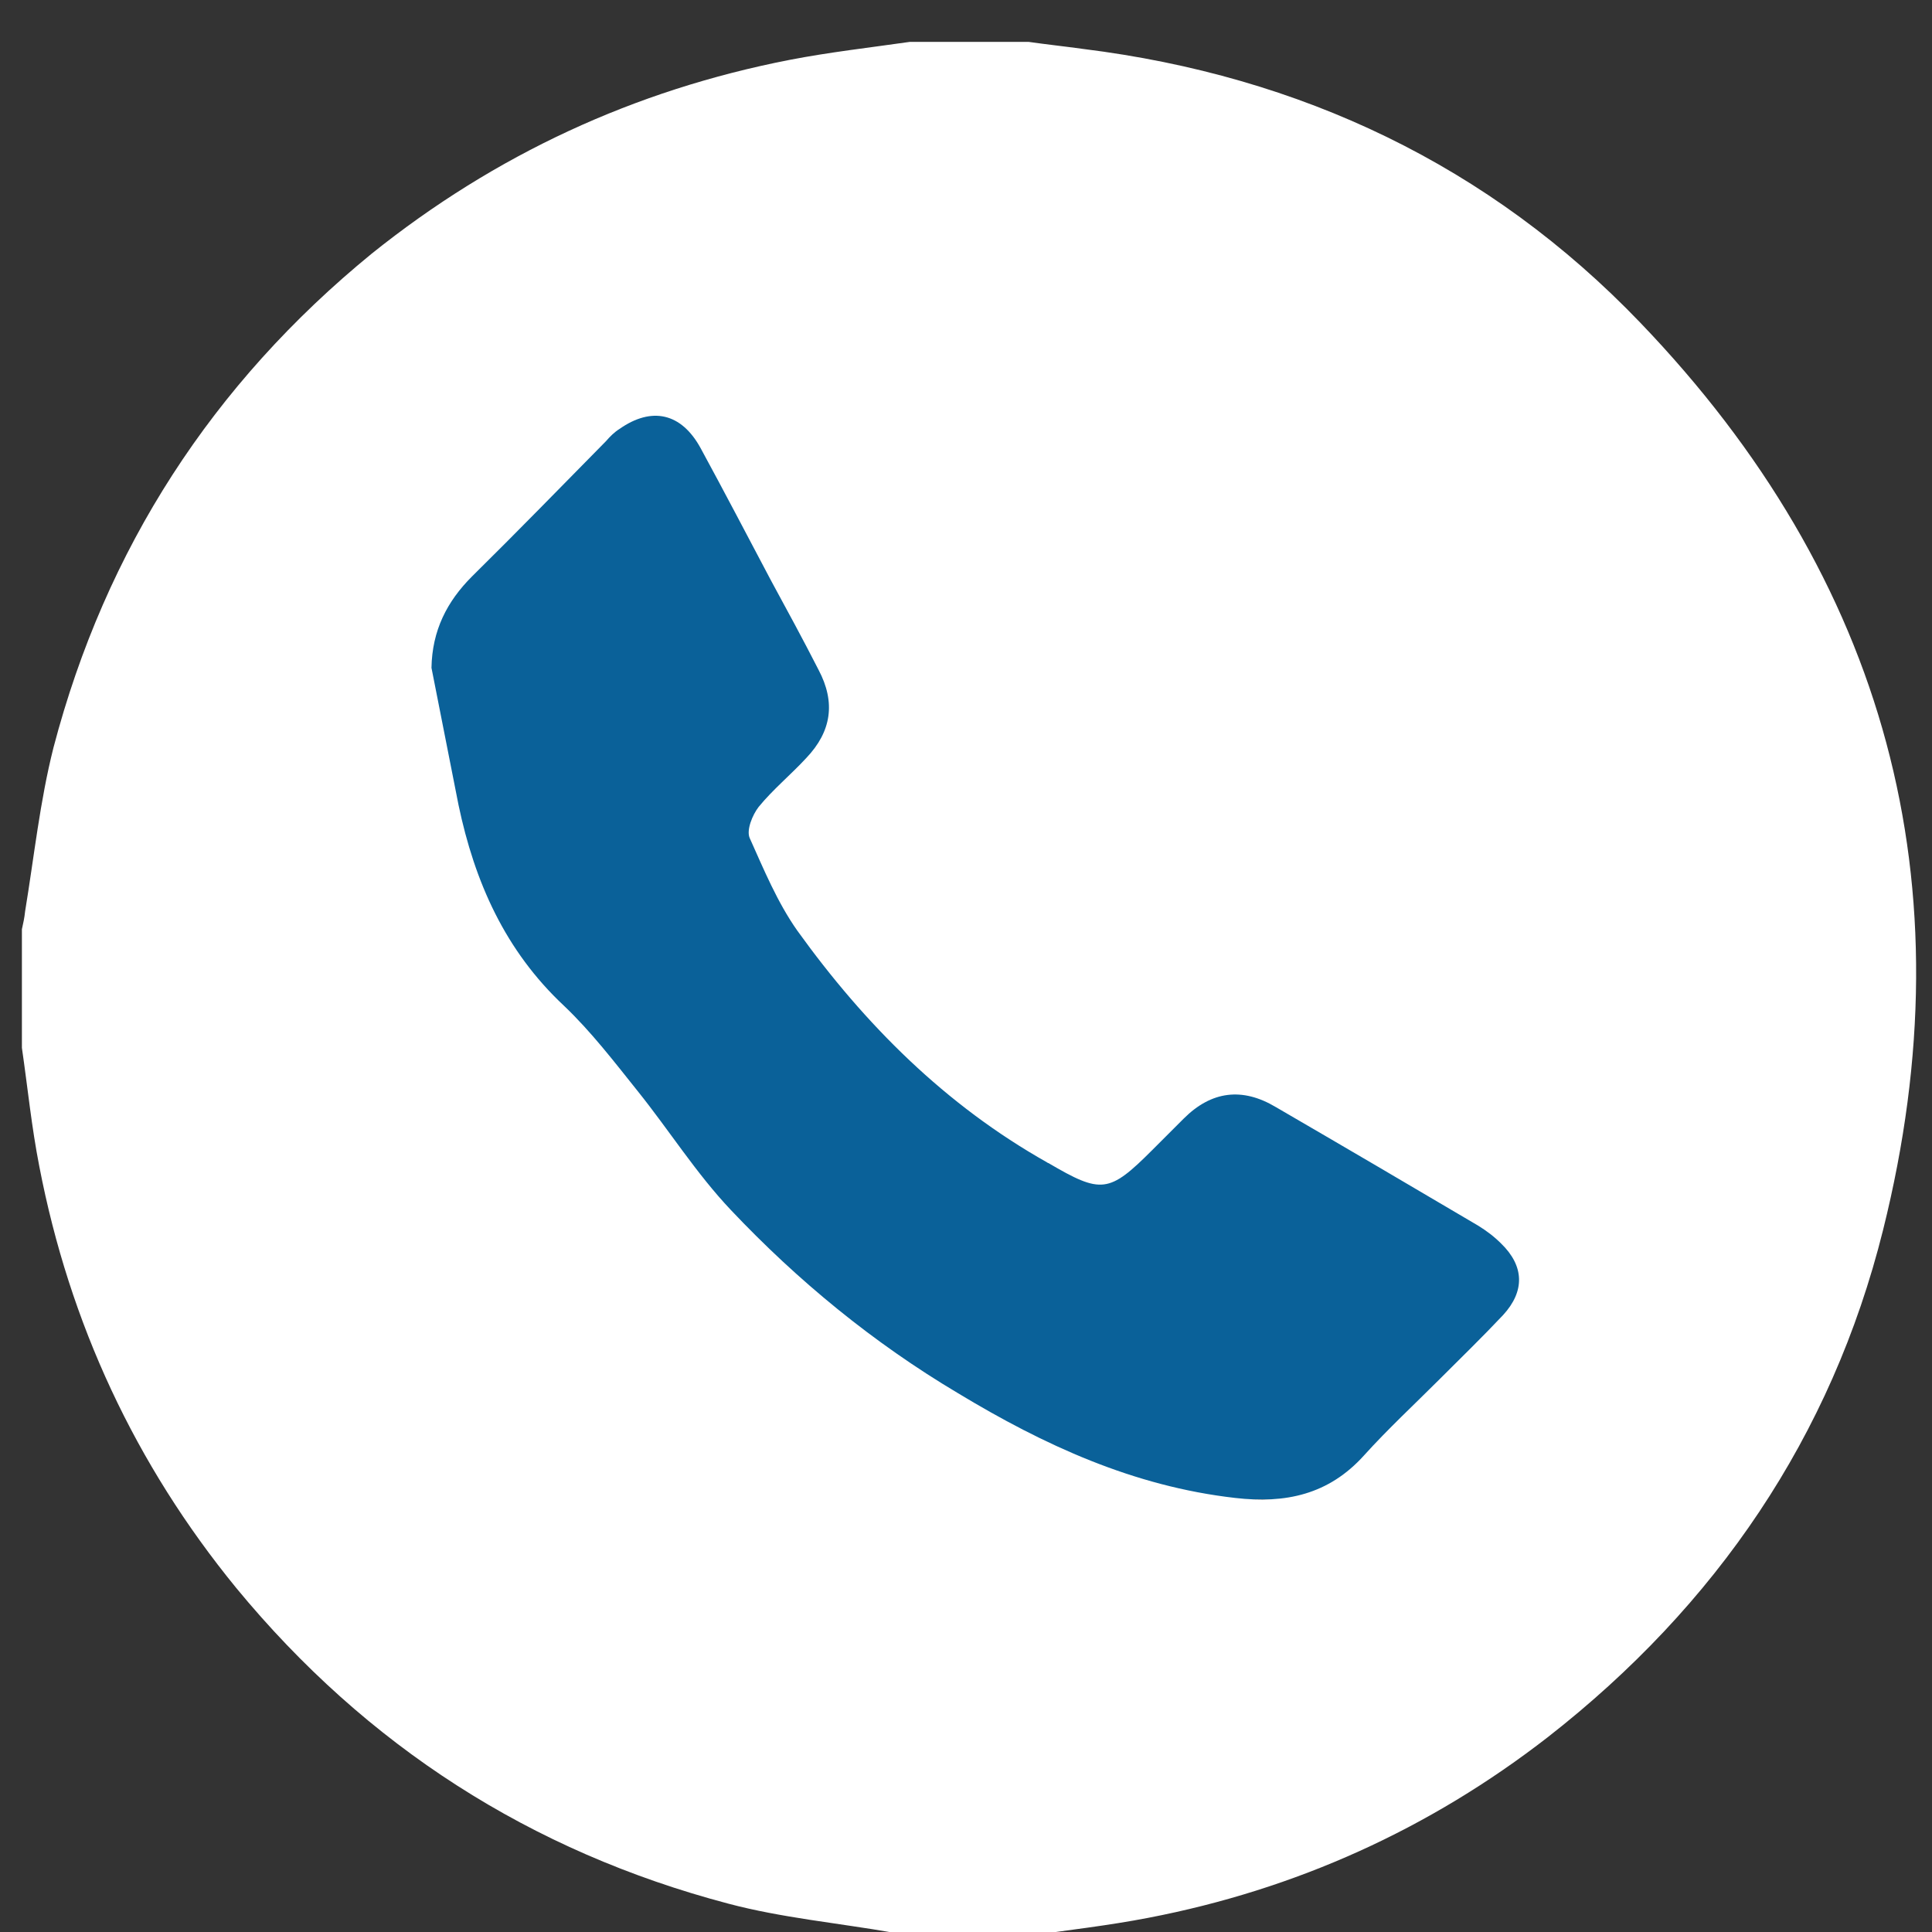
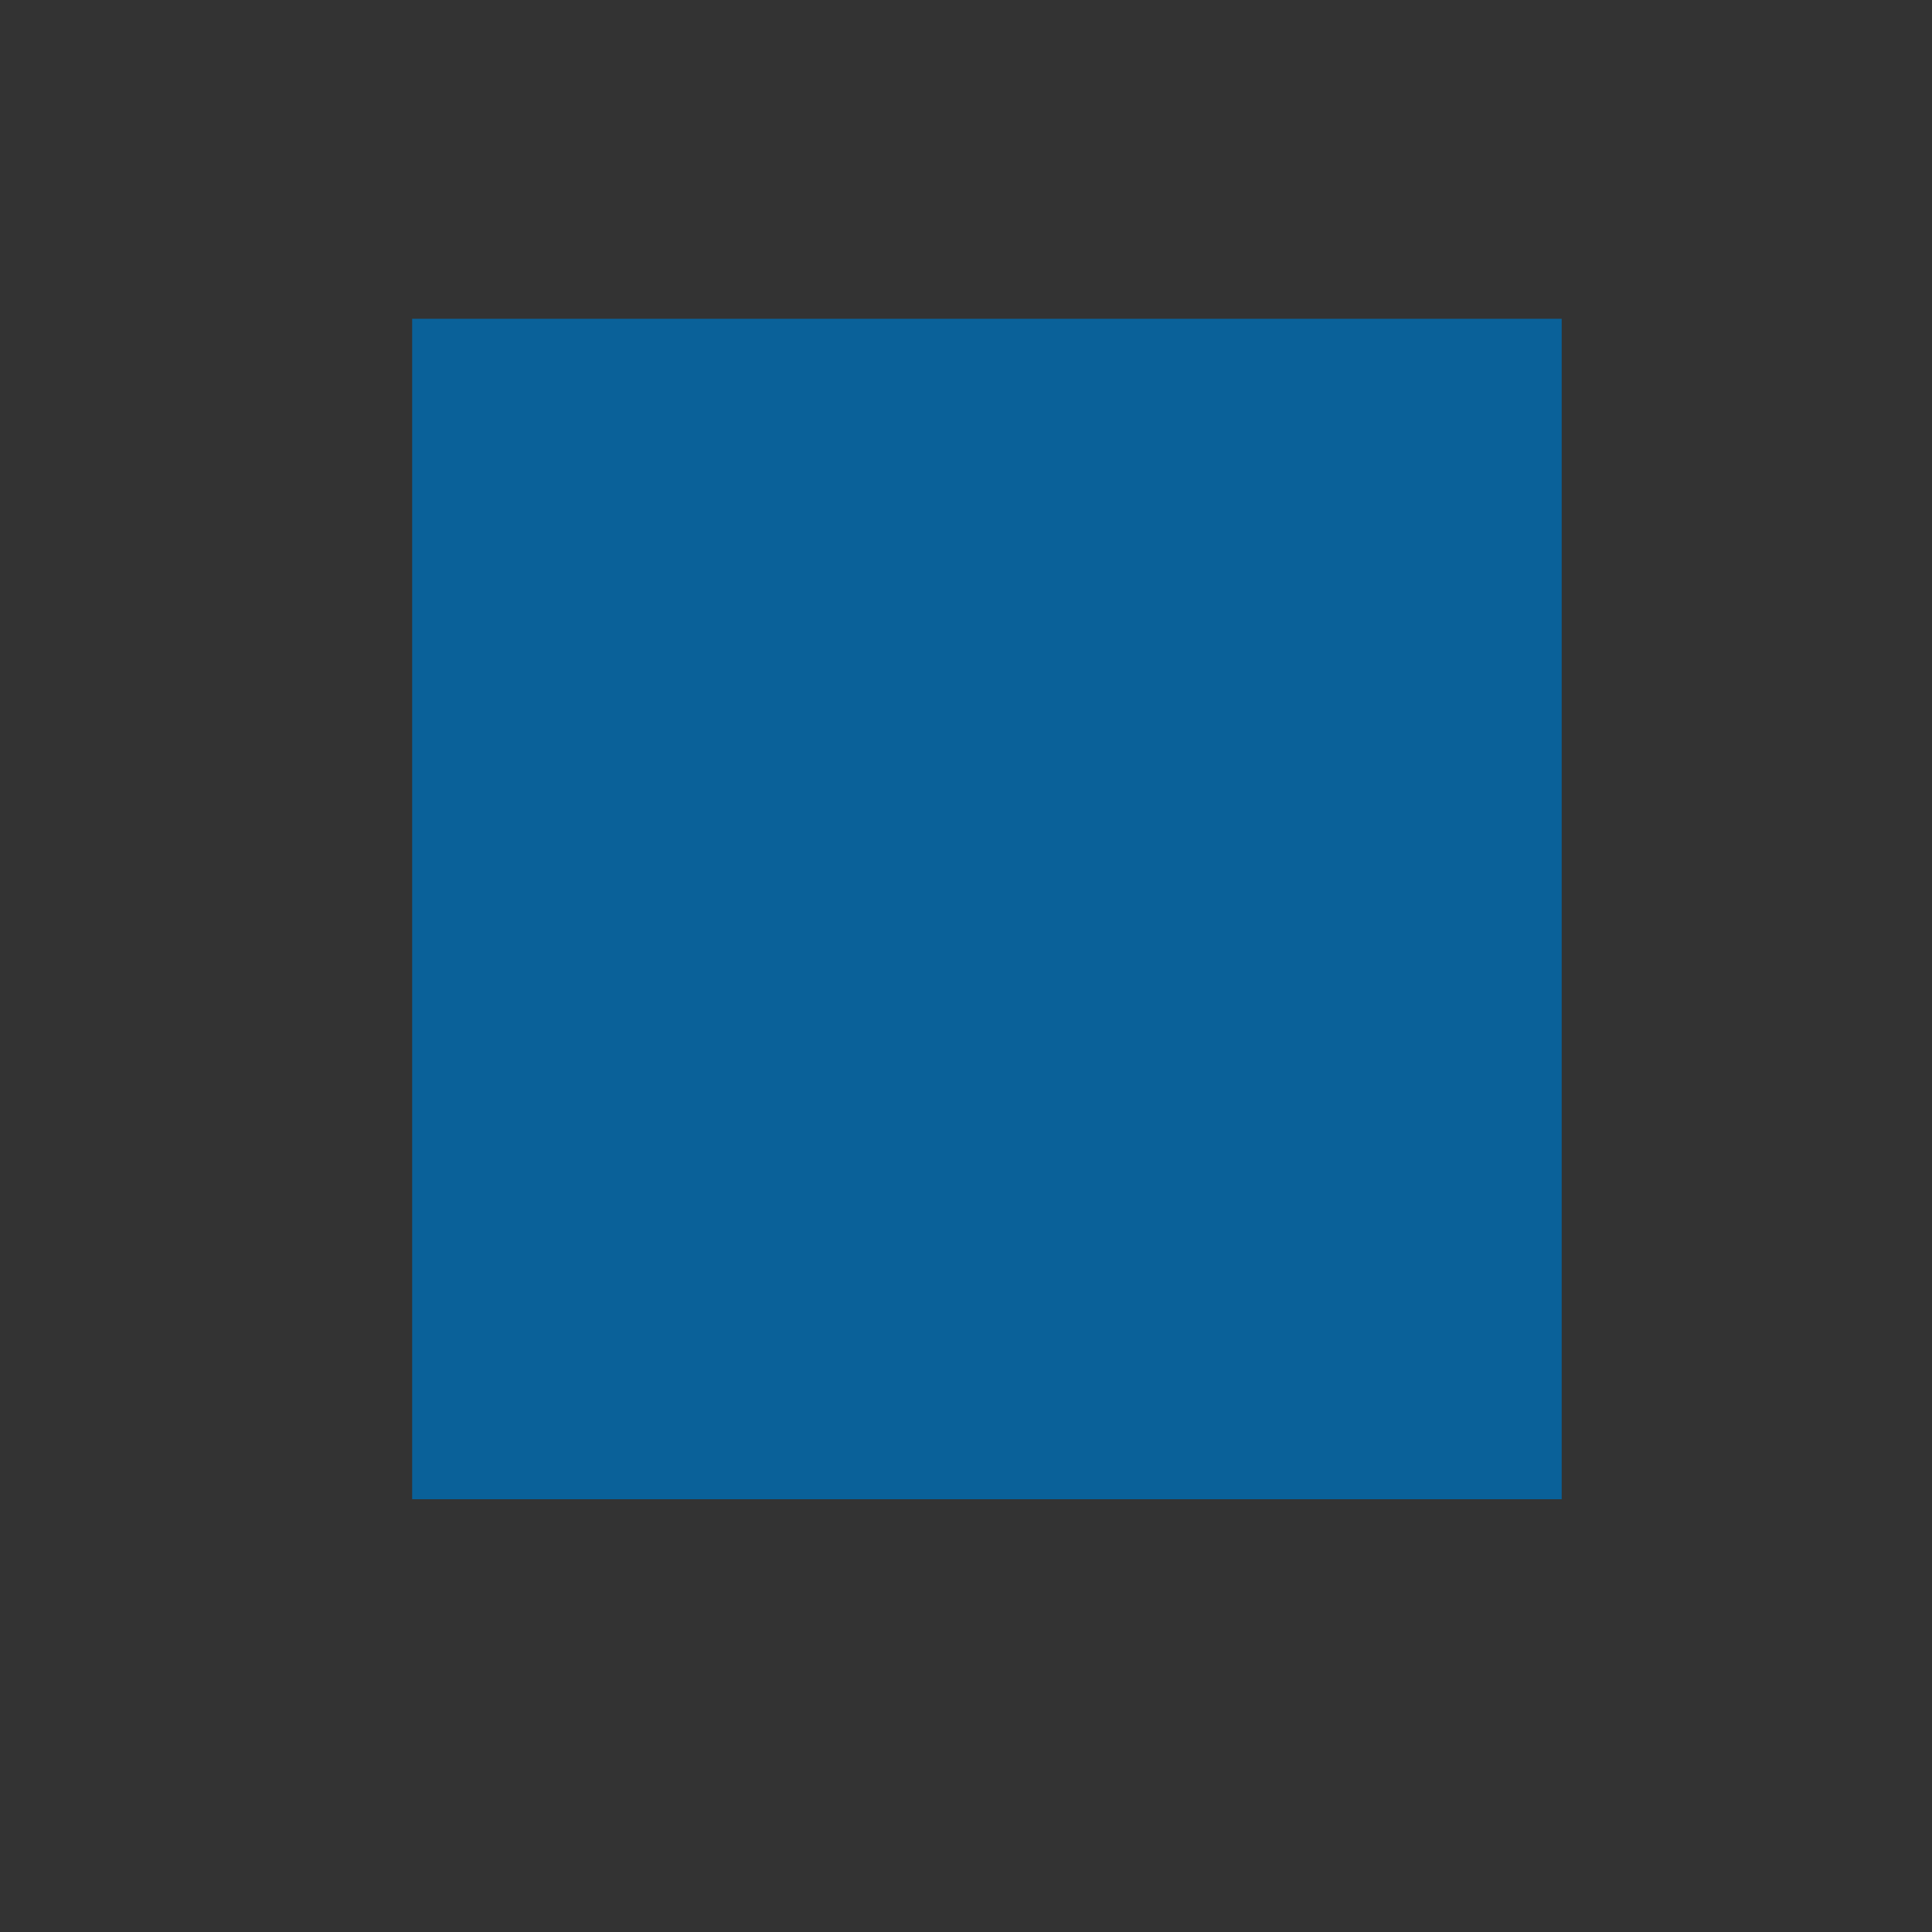
<svg xmlns="http://www.w3.org/2000/svg" version="1.1" id="Layer_1" x="0px" y="0px" width="300px" height="300px" viewBox="-49 51 300 300" style="enable-background:new -49 51 300 300;" xml:space="preserve">
  <rect x="-49" y="51" width="300" height="300" fill="#333333" stroke="none" />
  <style type="text/css">
	.st0{fill:#0A6199;}
	.st1{fill:#FFFFFF;}
</style>
  <rect x="15" y="100.5" class="st0" width="178.5" height="183.3" />
-   <path class="st1" d="M110.6,351.6c-6.1,0-12.3,0-18.4,0c-0.8-0.2-1.7-0.4-2.5-0.5c-8.6-1.5-17.3-2.3-25.6-4.5  c-30.7-8.1-56.2-24.5-76.4-49c-15.7-19.2-25.9-41.1-30.6-65.5c-1.2-6.1-1.8-12.2-2.7-18.4c0-6.1,0-12.3,0-18.4  c0.2-0.9,0.4-1.8,0.5-2.8c1.4-8.5,2.3-17.1,4.4-25.4c8.1-30.9,24.7-56.5,49.4-76.7C27.9,75,49.5,65,73.6,60.3  c6.2-1.2,12.4-1.9,18.7-2.8c6.1,0,12.3,0,18.4,0c2.8,0.4,5.6,0.7,8.5,1.1c33.8,4.2,63.1,18.1,86.5,42.5  c38.2,39.8,51.1,87.2,37.7,140.9c-8,32.1-25.9,58.3-52,78.7c-18.4,14.3-39.2,23.7-62.1,28.1C123.1,350,116.9,350.7,110.6,351.6z   M18,154.7c1.4,7.1,2.8,14.2,4.2,21.3c2.5,11.9,7.2,22.6,16.4,31.2c4.2,4,7.8,8.7,11.4,13.2c4.9,6.1,9.1,12.8,14.5,18.5  c10.4,11,22.1,20.6,35.2,28.4c13.4,8.1,27.3,14.5,43.1,16.3c7.8,0.9,14.5-0.5,20-6.6c3.7-4.1,7.8-7.9,11.7-11.8  c3.3-3.3,6.7-6.6,9.9-10c3.4-3.7,3.3-7.6-0.3-11.1c-1.1-1.1-2.3-2-3.6-2.8c-10.5-6.2-20.9-12.3-31.4-18.4c-5.2-3.1-10-2.5-14.3,1.8  c-1.6,1.6-3.2,3.2-4.9,4.9c-6.7,6.7-7.9,6.8-16.1,2c-0.1,0-0.2-0.1-0.2-0.1c-15.8-8.9-28.3-21.4-38.8-36c-3.1-4.4-5.2-9.5-7.4-14.4  c-0.5-1.2,0.4-3.5,1.4-4.8c2.2-2.7,5-5,7.4-7.6c3.9-4.1,4.6-8.6,1.9-13.7c-2.4-4.7-4.9-9.3-7.4-13.9c-3.6-6.8-7.2-13.7-10.9-20.5  c-3-5.5-7.6-6.5-12.6-3c-0.8,0.5-1.5,1.2-2.1,1.9c-6.9,7-13.8,14.1-20.8,21C20.4,144.4,18.1,148.9,18,154.7z" />
</svg>